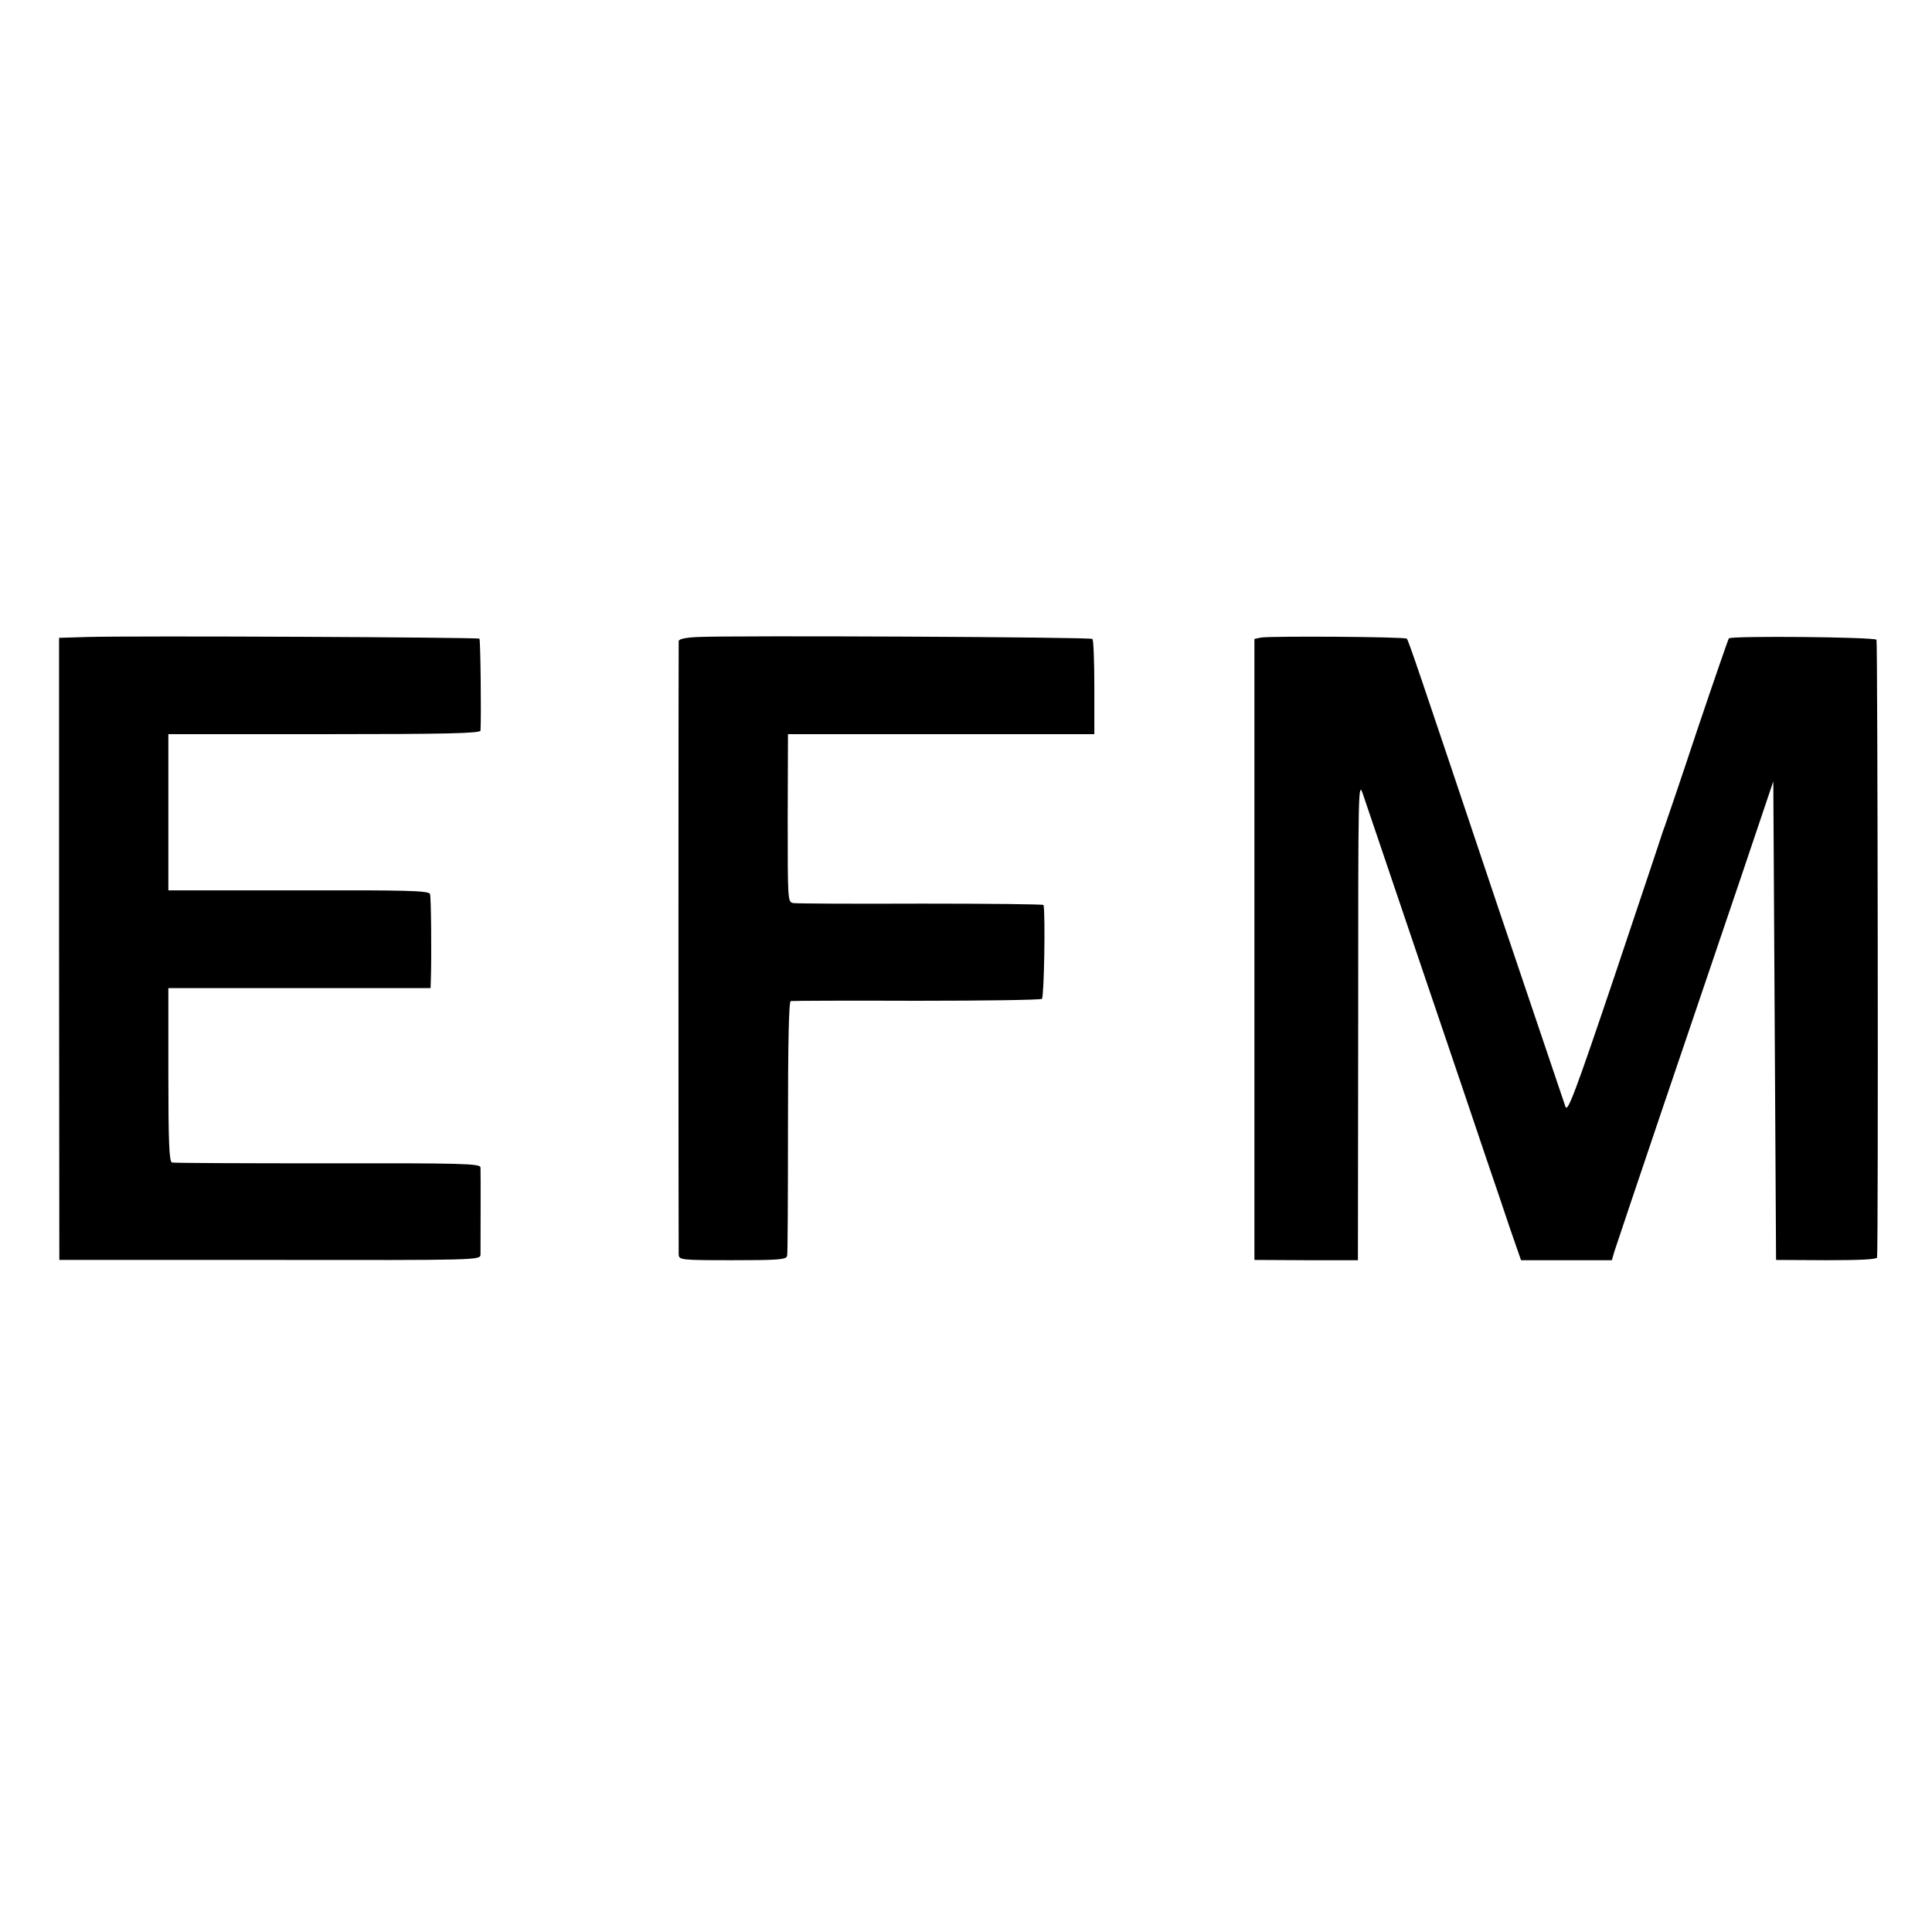
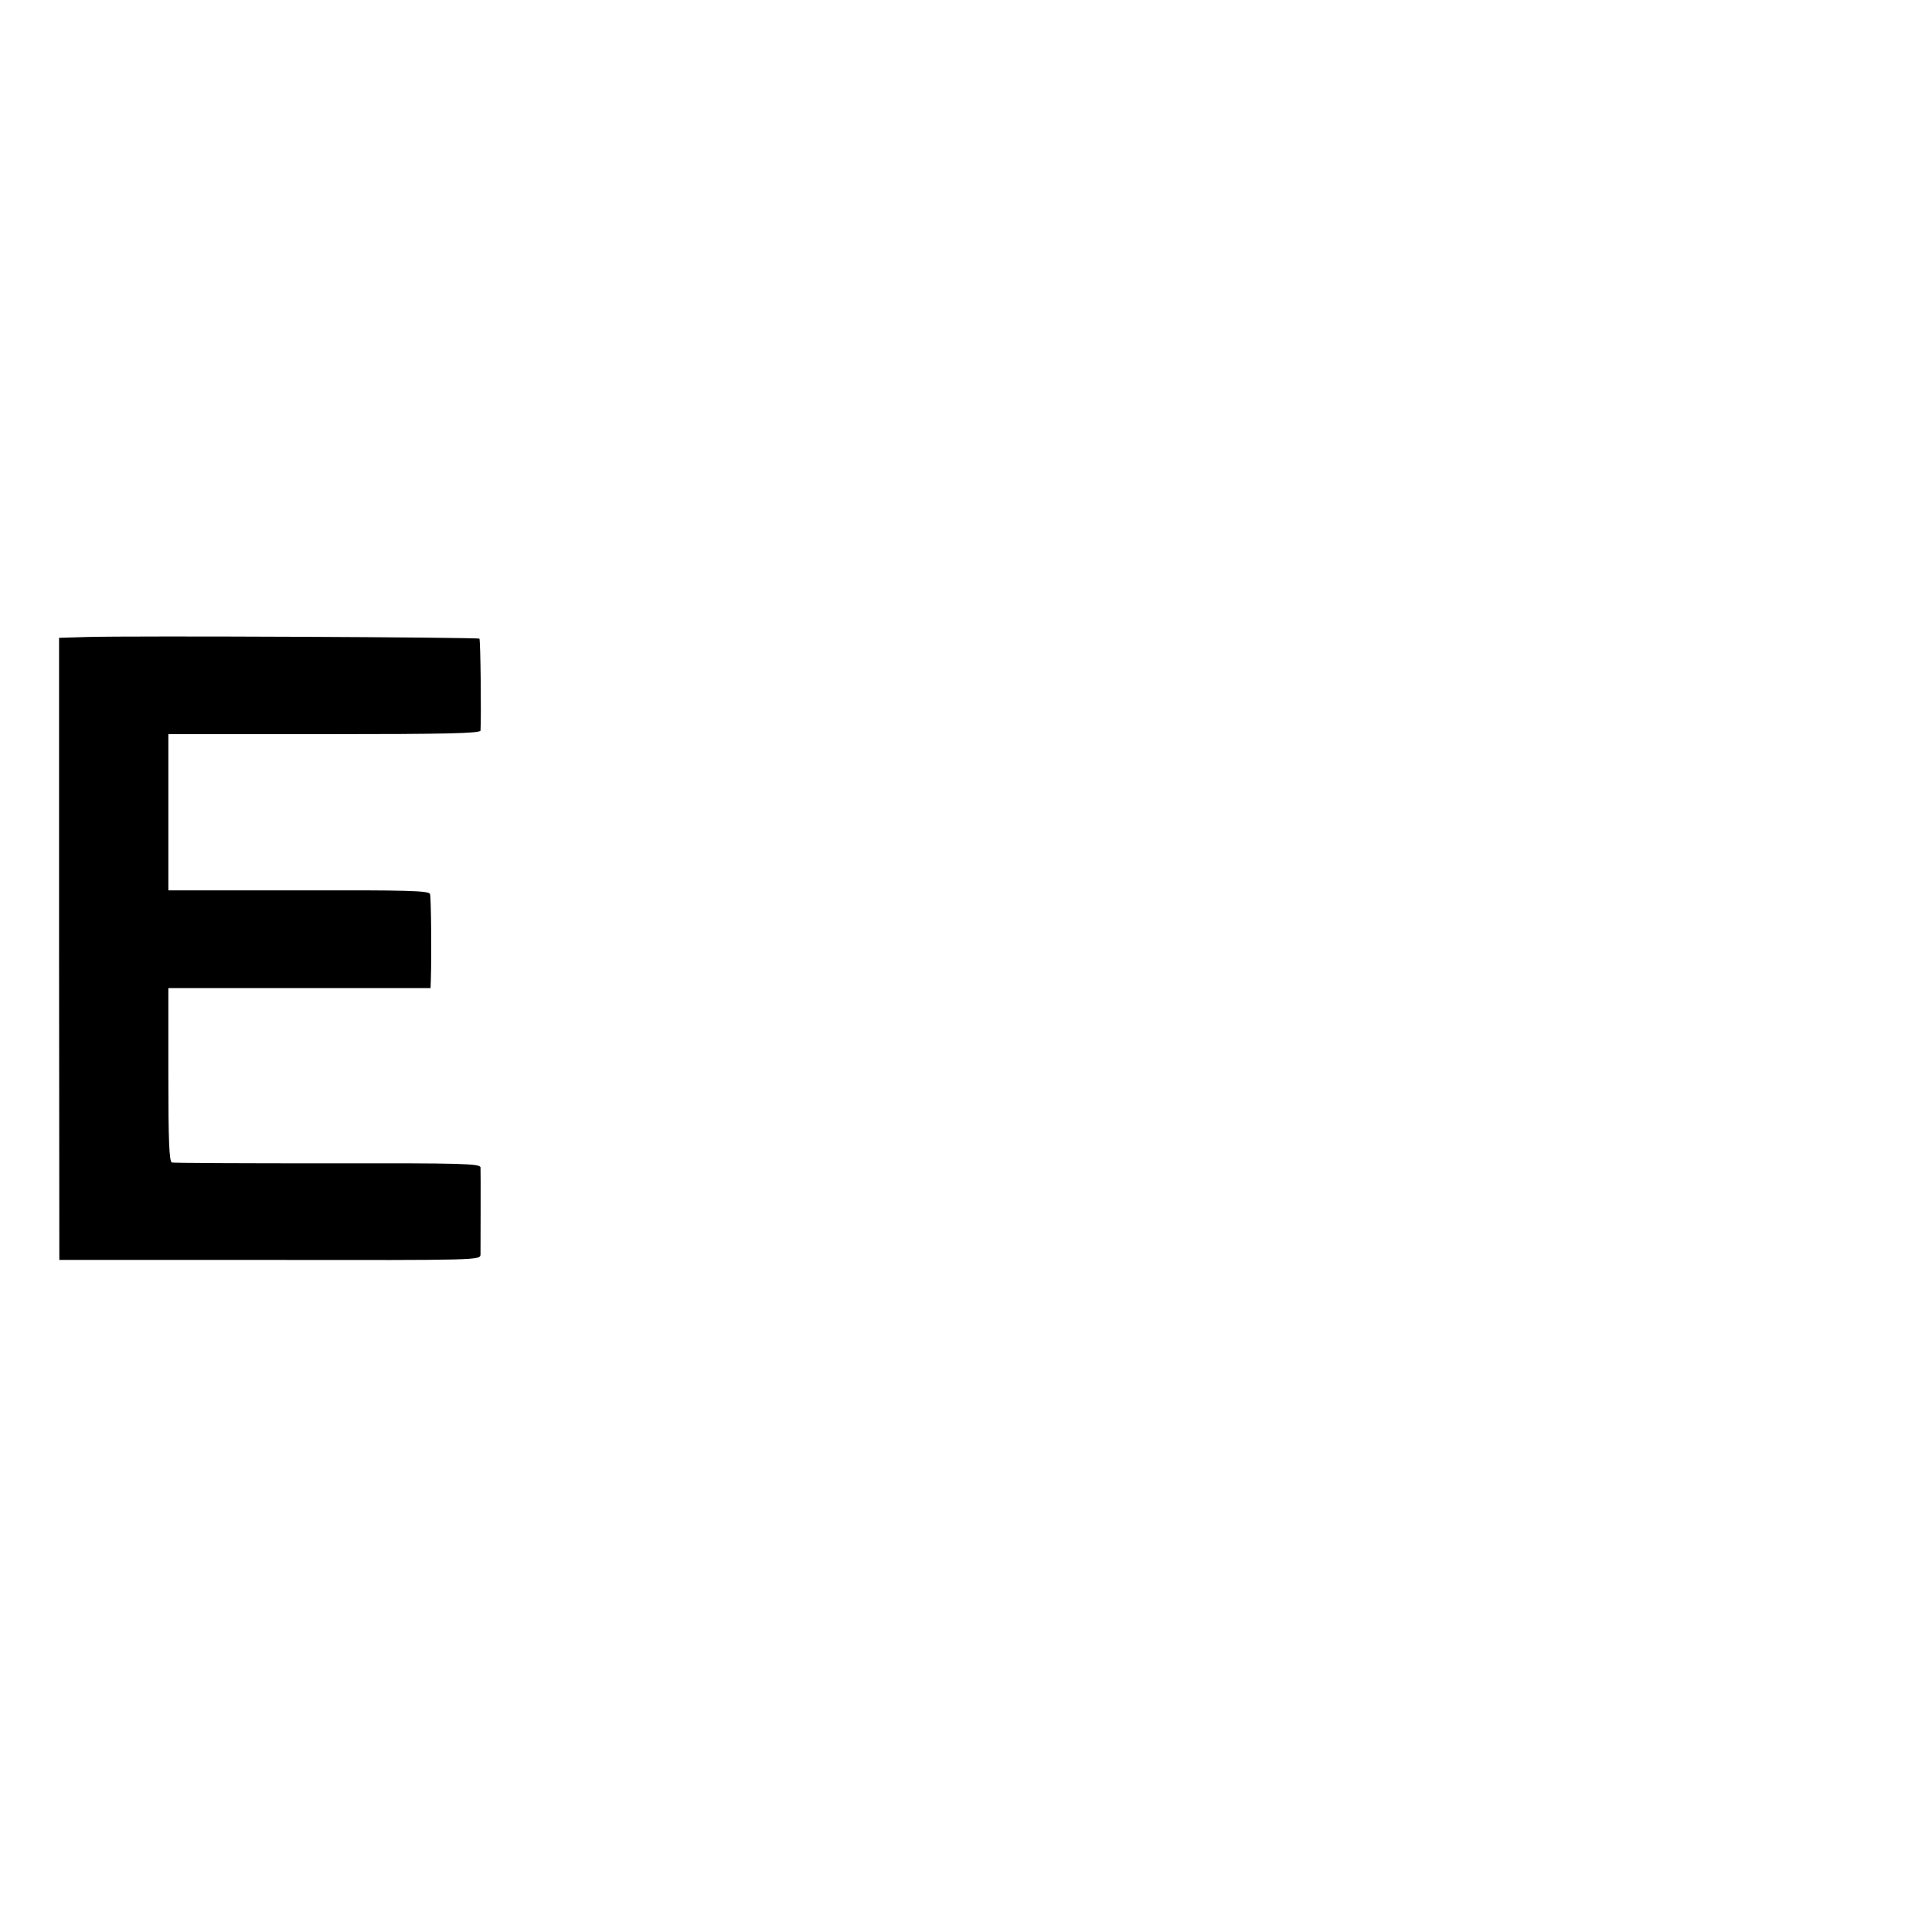
<svg xmlns="http://www.w3.org/2000/svg" version="1.0" width="700pt" height="700pt" viewBox="0 0 700 700" preserveAspectRatio="xMidYMid meet">
  <g transform="translate(0,700) scale(0.1,-0.1)" fill="#000000" stroke="none">
    <path d="M314 4692 l-100 -3 0 -1127 1 -1127 763 0 c761 -1 762 -1 763 20 0 32 1 298 0 315 -1 14 -61 16 -553 15 -304 0 -559 1 -565 3 -10 3 -13 76 -13 318 l0 314 475 0 475 0 1 28 c3 94 1 302 -3 313 -5 12 -84 14 -477 13 l-471 0 0 283 0 283 565 0 c445 0 565 3 566 13 3 52 0 329 -4 333 -5 5 -1258 11 -1423 6z" />
-     <path d="M2528 4692 c-44 -2 -68 -7 -69 -15 -1 -16 -1 -2196 0 -2222 1 -20 7 -21 195 -21 167 0 195 2 198 16 2 8 3 219 3 467 0 302 3 454 10 456 5 1 210 2 455 1 245 0 450 3 455 7 8 6 13 304 6 340 0 3 -200 5 -443 5 -244 -1 -452 0 -464 2 -20 4 -20 8 -20 308 l1 304 555 0 555 0 0 169 c0 94 -3 173 -7 176 -6 7 -1301 13 -1430 7z" />
-     <path d="M4569 4690 l-24 -5 0 -1125 0 -1125 188 -1 187 0 1 870 c0 858 0 870 18 816 10 -30 105 -309 210 -620 106 -311 212 -626 237 -700 25 -74 64 -187 85 -251 l40 -115 165 0 164 0 9 31 c5 16 84 251 175 520 92 270 219 646 284 837 l117 347 5 -867 5 -867 183 -1 c124 0 182 3 183 10 5 54 2 2230 -2 2238 -6 10 -525 15 -535 5 -2 -2 -54 -152 -115 -333 -60 -181 -113 -336 -116 -344 -3 -8 -7 -19 -9 -25 -1 -5 -79 -237 -172 -515 -145 -430 -172 -501 -180 -480 -5 14 -115 340 -245 725 -294 877 -324 965 -330 971 -7 7 -497 10 -528 4z" />
  </g>
</svg>